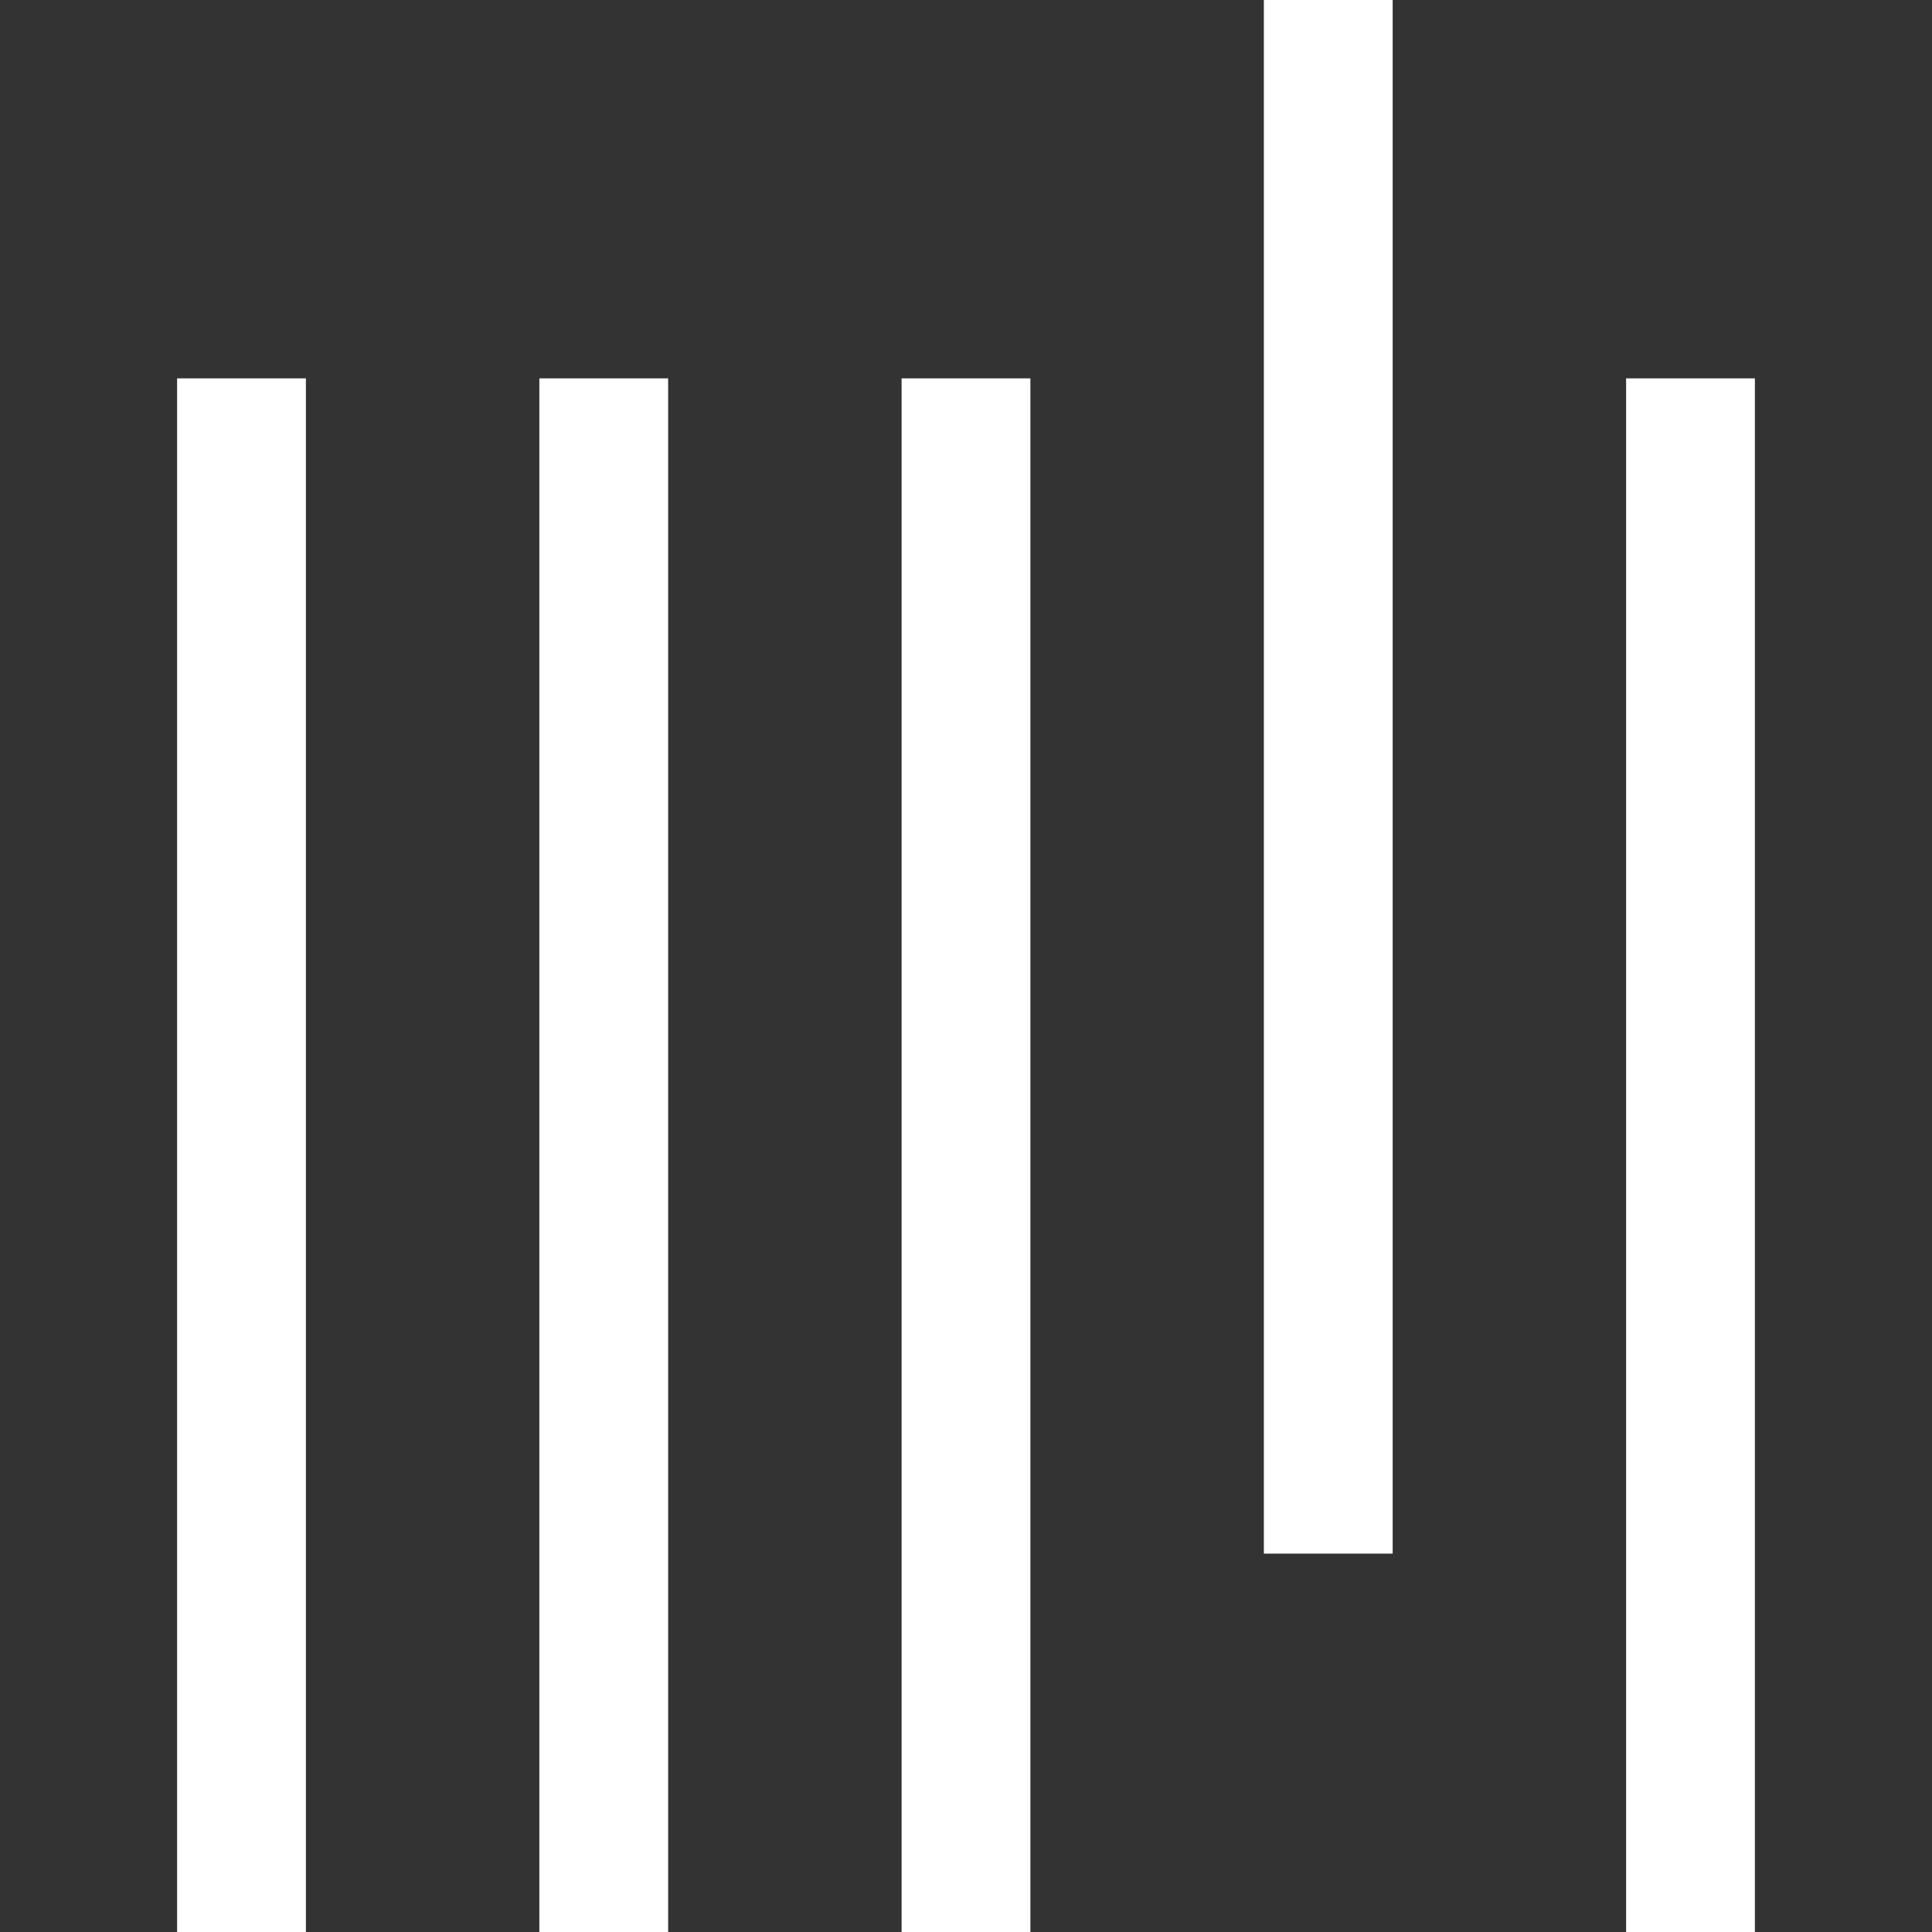
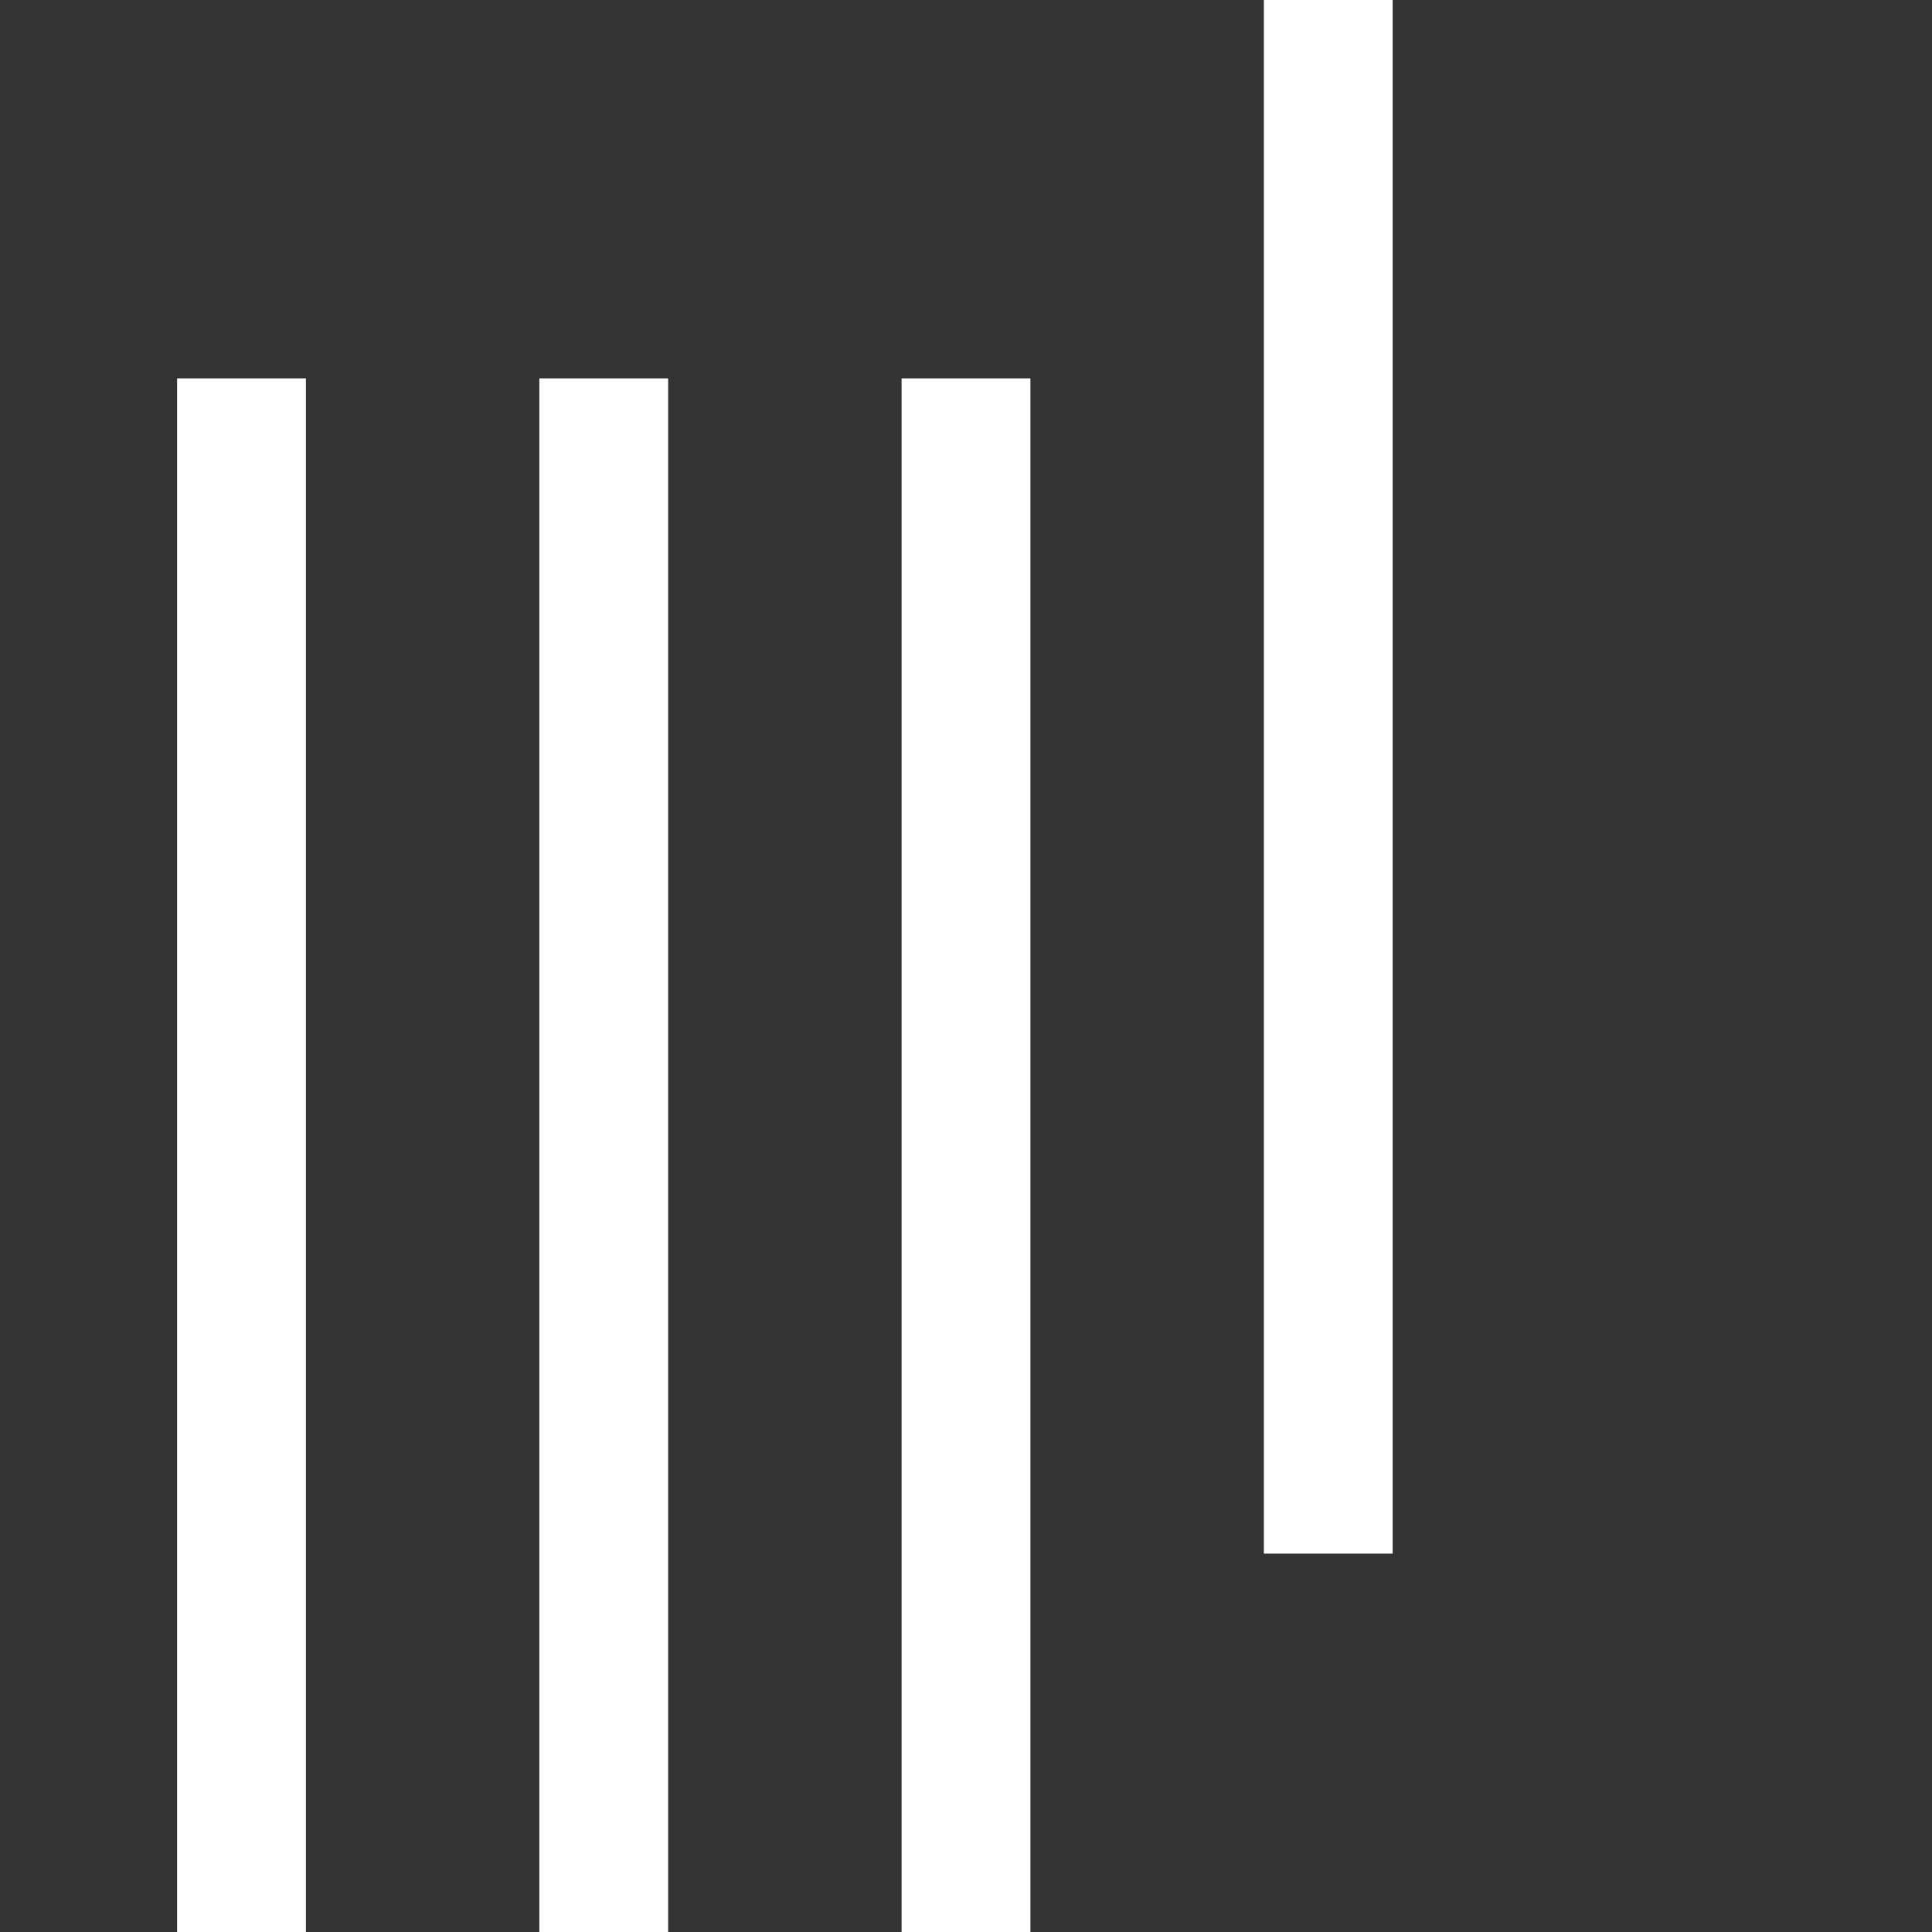
<svg xmlns="http://www.w3.org/2000/svg" width="24" height="24">
  <rect width="100%" height="100%" fill="#333333" stroke="none" />
-   <path d="M15.7 0h1.6v19.3h-1.6zM2.2 4.7h1.6V24H2.2zm4.5 0h1.6V24H6.7zm4.5 0h1.6V24h-1.6zm9 0h1.6V24h-1.6z" fill="#fff" />
+   <path d="M15.7 0h1.6v19.3h-1.6zM2.2 4.7h1.6V24H2.2zm4.5 0h1.6V24H6.7zm4.5 0h1.6V24h-1.6zh1.6V24h-1.6z" fill="#fff" />
</svg>